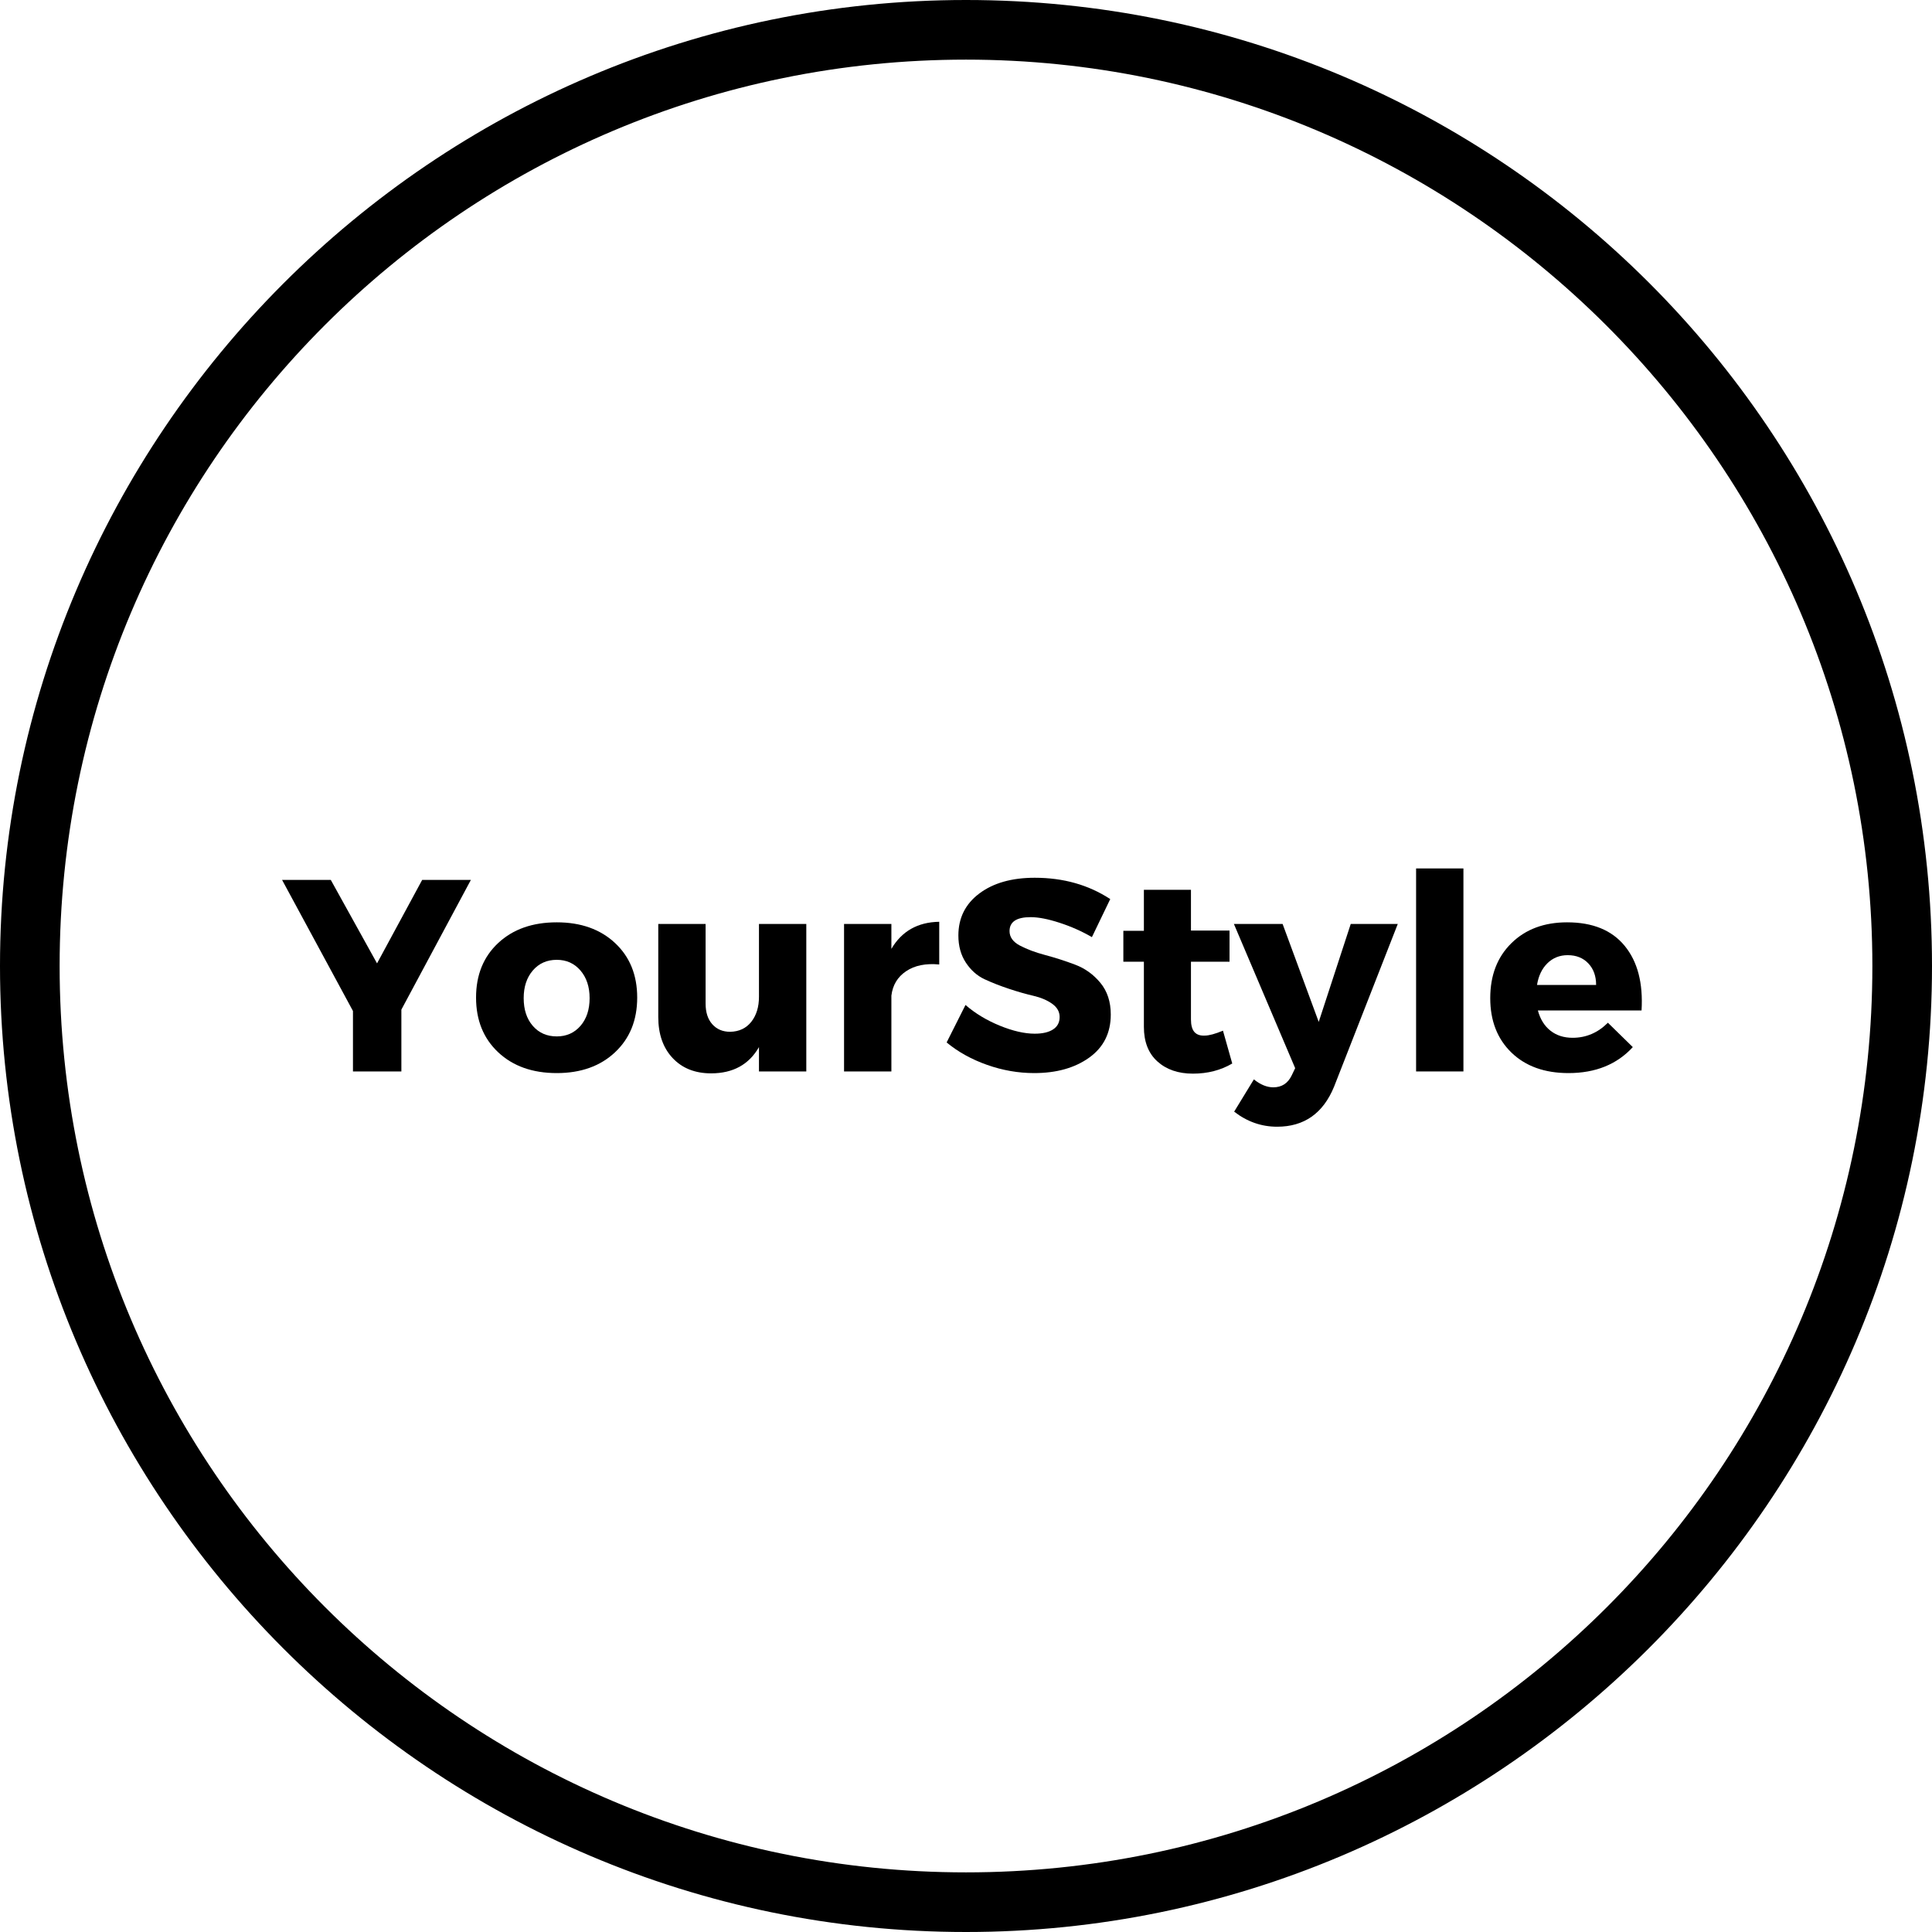
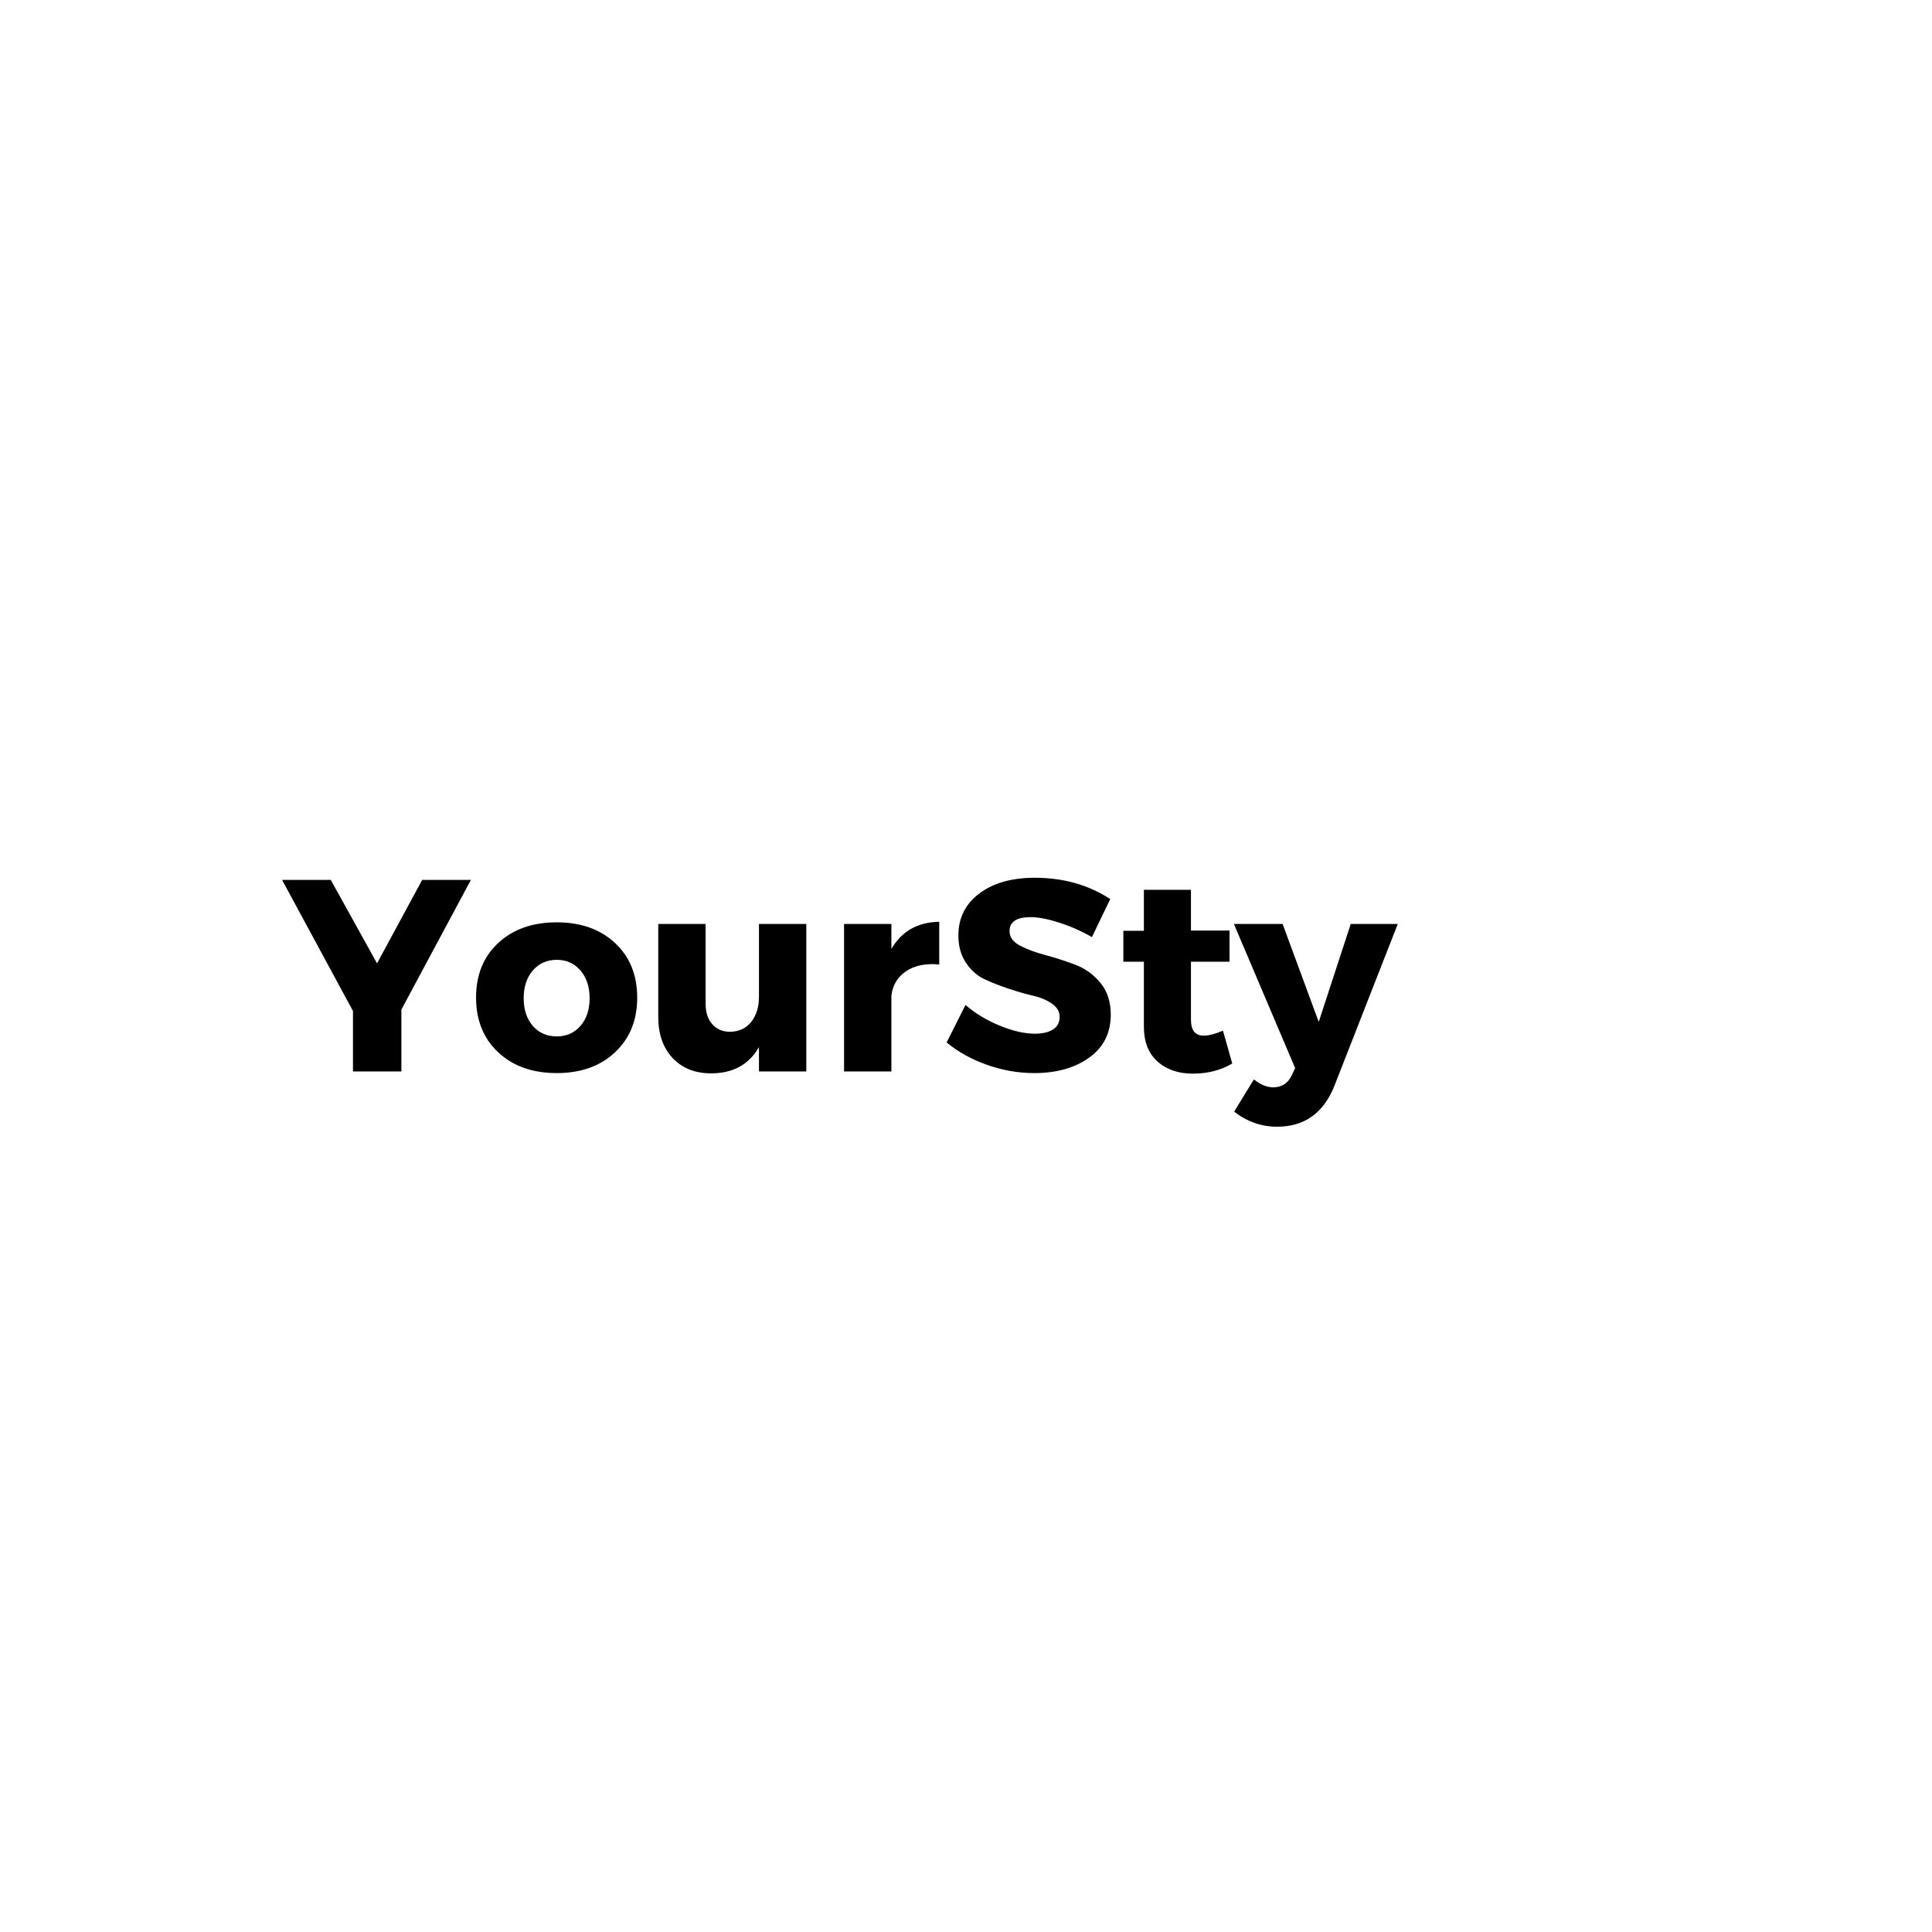
<svg xmlns="http://www.w3.org/2000/svg" version="1.0" preserveAspectRatio="xMidYMid meet" height="1080" viewBox="0 0 810 810" zoomAndPan="magnify" width="1080">
  <defs>
    <g />
  </defs>
-   <path fill-rule="nonzero" fill-opacity="1" d="M 405 810 C 181.25 810 0 627.5 0 405 C 0 182.5 181.25 0 405 0 C 628.75 0 810 181.25 810 405 C 810 628.75 627.5 810 405 810 Z M 405 25 C 195 25 25 195 25 405 C 25 615 195 785 405 785 C 615 785 785 615 785 405 C 785 195 613.75 25 405 25 Z M 405 25" fill="#000000" />
  <g fill-opacity="1" fill="#000000">
    <g transform="translate(118.84, 449.208)">
      <g>
        <path d="M 49.438 -25.922 L 49.438 0 L 29.141 0 L 29.141 -25.344 L -0.578 -80.297 L 19.844 -80.297 L 39.234 -45.312 L 58.156 -80.297 L 78.578 -80.297 Z M 49.438 -25.922" />
      </g>
    </g>
  </g>
  <g fill-opacity="1" fill="#000000">
    <g transform="translate(196.838, 449.208)">
      <g>
        <path d="M 36.594 -62.516 C 46.688 -62.516 54.828 -59.625 61.016 -53.844 C 67.211 -48.07 70.312 -40.445 70.312 -30.969 C 70.312 -21.488 67.211 -13.844 61.016 -8.031 C 54.828 -2.219 46.688 0.688 36.594 0.688 C 26.414 0.688 18.227 -2.219 12.031 -8.031 C 5.844 -13.844 2.75 -21.488 2.75 -30.969 C 2.75 -40.445 5.844 -48.07 12.031 -53.844 C 18.227 -59.625 26.414 -62.516 36.594 -62.516 Z M 36.594 -46.797 C 32.457 -46.797 29.109 -45.305 26.547 -42.328 C 23.992 -39.348 22.719 -35.484 22.719 -30.734 C 22.719 -25.922 23.992 -22.039 26.547 -19.094 C 29.109 -16.156 32.457 -14.688 36.594 -14.688 C 40.645 -14.688 43.953 -16.156 46.516 -19.094 C 49.078 -22.039 50.359 -25.922 50.359 -30.734 C 50.359 -35.484 49.078 -39.348 46.516 -42.328 C 43.953 -45.305 40.645 -46.797 36.594 -46.797 Z M 36.594 -46.797" />
      </g>
    </g>
  </g>
  <g fill-opacity="1" fill="#000000">
    <g transform="translate(269.904, 449.208)">
      <g>
        <path d="M 68.141 -61.828 L 68.141 0 L 48.297 0 L 48.297 -10.203 C 44.086 -2.867 37.395 0.797 28.219 0.797 C 21.488 0.797 16.113 -1.344 12.094 -5.625 C 8.082 -9.906 6.078 -15.641 6.078 -22.828 L 6.078 -61.828 L 25.922 -61.828 L 25.922 -28.453 C 25.922 -24.773 26.859 -21.883 28.734 -19.781 C 30.609 -17.676 33.113 -16.625 36.25 -16.625 C 39.988 -16.707 42.93 -18.102 45.078 -20.812 C 47.223 -23.531 48.297 -27.031 48.297 -31.312 L 48.297 -61.828 Z M 68.141 -61.828" />
      </g>
    </g>
  </g>
  <g fill-opacity="1" fill="#000000">
    <g transform="translate(345.951, 449.208)">
      <g>
        <path d="M 27.766 -61.828 L 27.766 -51.391 C 32.117 -58.805 38.805 -62.594 47.828 -62.75 L 47.828 -44.844 C 42.172 -45.383 37.547 -44.445 33.953 -42.031 C 30.359 -39.625 28.297 -36.203 27.766 -31.766 L 27.766 0 L 7.922 0 L 7.922 -61.828 Z M 27.766 -61.828" />
      </g>
    </g>
  </g>
  <g fill-opacity="1" fill="#000000">
    <g transform="translate(394.929, 449.208)">
      <g>
        <path d="M 38.891 -81.203 C 50.891 -81.203 61.441 -78.223 70.547 -72.266 L 62.859 -56.312 C 58.648 -58.758 54.133 -60.766 49.312 -62.328 C 44.5 -63.898 40.445 -64.688 37.156 -64.688 C 31.27 -64.688 28.328 -62.738 28.328 -58.844 C 28.328 -56.32 29.781 -54.297 32.688 -52.766 C 35.594 -51.234 39.129 -49.91 43.297 -48.797 C 47.461 -47.691 51.629 -46.352 55.797 -44.781 C 59.961 -43.219 63.5 -40.676 66.406 -37.156 C 69.312 -33.645 70.766 -29.211 70.766 -23.859 C 70.766 -16.129 67.742 -10.102 61.703 -5.781 C 55.672 -1.469 47.988 0.688 38.656 0.688 C 32 0.688 25.422 -0.457 18.922 -2.75 C 12.422 -5.039 6.766 -8.176 1.953 -12.156 L 9.859 -27.875 C 13.91 -24.352 18.691 -21.461 24.203 -19.203 C 29.711 -16.953 34.609 -15.828 38.891 -15.828 C 42.172 -15.828 44.727 -16.422 46.562 -17.609 C 48.406 -18.797 49.328 -20.535 49.328 -22.828 C 49.328 -25.047 48.273 -26.898 46.172 -28.391 C 44.066 -29.879 41.445 -30.988 38.312 -31.719 C 35.176 -32.445 31.77 -33.422 28.094 -34.641 C 24.426 -35.859 21.023 -37.191 17.891 -38.641 C 14.754 -40.098 12.133 -42.414 10.031 -45.594 C 7.926 -48.77 6.875 -52.57 6.875 -57 C 6.875 -64.344 9.801 -70.211 15.656 -74.609 C 21.508 -79.004 29.254 -81.203 38.891 -81.203 Z M 38.891 -81.203" />
      </g>
    </g>
  </g>
  <g fill-opacity="1" fill="#000000">
    <g transform="translate(468.798, 449.208)">
      <g>
        <path d="M 43.938 -17.094 L 47.828 -3.328 C 43.016 -0.492 37.508 0.922 31.312 0.922 C 25.195 0.922 20.242 -0.781 16.453 -4.188 C 12.672 -7.594 10.781 -12.43 10.781 -18.703 L 10.781 -46 L 2.172 -46 L 2.172 -58.953 L 10.781 -58.953 L 10.781 -76.156 L 30.516 -76.156 L 30.516 -59.078 L 46.688 -59.078 L 46.688 -46 L 30.516 -46 L 30.516 -21.797 C 30.516 -19.422 30.988 -17.676 31.938 -16.562 C 32.895 -15.457 34.332 -14.945 36.25 -15.031 C 38.082 -15.031 40.645 -15.719 43.938 -17.094 Z M 43.938 -17.094" />
      </g>
    </g>
  </g>
  <g fill-opacity="1" fill="#000000">
    <g transform="translate(518.694, 449.208)">
      <g>
        <path d="M 67.328 -61.828 L 40.609 6.422 C 36.016 17.586 28.062 23.172 16.75 23.172 C 10.164 23.172 4.16 21.066 -1.266 16.859 L 7 3.328 C 9.75 5.547 12.461 6.656 15.141 6.656 C 18.66 6.656 21.223 5.008 22.828 1.719 L 24.312 -1.375 L -1.375 -61.828 L 19.047 -61.828 L 34.188 -20.766 L 47.609 -61.828 Z M 67.328 -61.828" />
      </g>
    </g>
  </g>
  <g fill-opacity="1" fill="#000000">
    <g transform="translate(585.221, 449.208)">
      <g>
-         <path d="M 28.328 0 L 8.484 0 L 8.484 -85.109 L 28.328 -85.109 Z M 28.328 0" />
-       </g>
+         </g>
    </g>
  </g>
  <g fill-opacity="1" fill="#000000">
    <g transform="translate(622.041, 449.208)">
      <g>
-         <path d="M 34.984 -62.516 C 45.691 -62.516 53.738 -59.223 59.125 -52.641 C 64.52 -46.066 66.875 -37.047 66.188 -25.578 L 22.719 -25.578 C 23.707 -21.91 25.461 -19.082 27.984 -17.094 C 30.504 -15.102 33.602 -14.109 37.281 -14.109 C 42.938 -14.109 47.867 -16.211 52.078 -20.422 L 62.516 -10.203 C 55.859 -2.941 46.875 0.688 35.562 0.688 C 25.539 0.688 17.566 -2.176 11.641 -7.906 C 5.711 -13.645 2.75 -21.254 2.75 -30.734 C 2.75 -40.297 5.711 -47.984 11.641 -53.797 C 17.566 -59.609 25.348 -62.516 34.984 -62.516 Z M 22.359 -36.25 L 47.141 -36.25 C 47.141 -39.988 46.051 -43.004 43.875 -45.297 C 41.695 -47.598 38.812 -48.75 35.219 -48.75 C 31.852 -48.75 29.02 -47.617 26.719 -45.359 C 24.426 -43.109 22.973 -40.07 22.359 -36.25 Z M 22.359 -36.25" />
-       </g>
+         </g>
    </g>
  </g>
</svg>